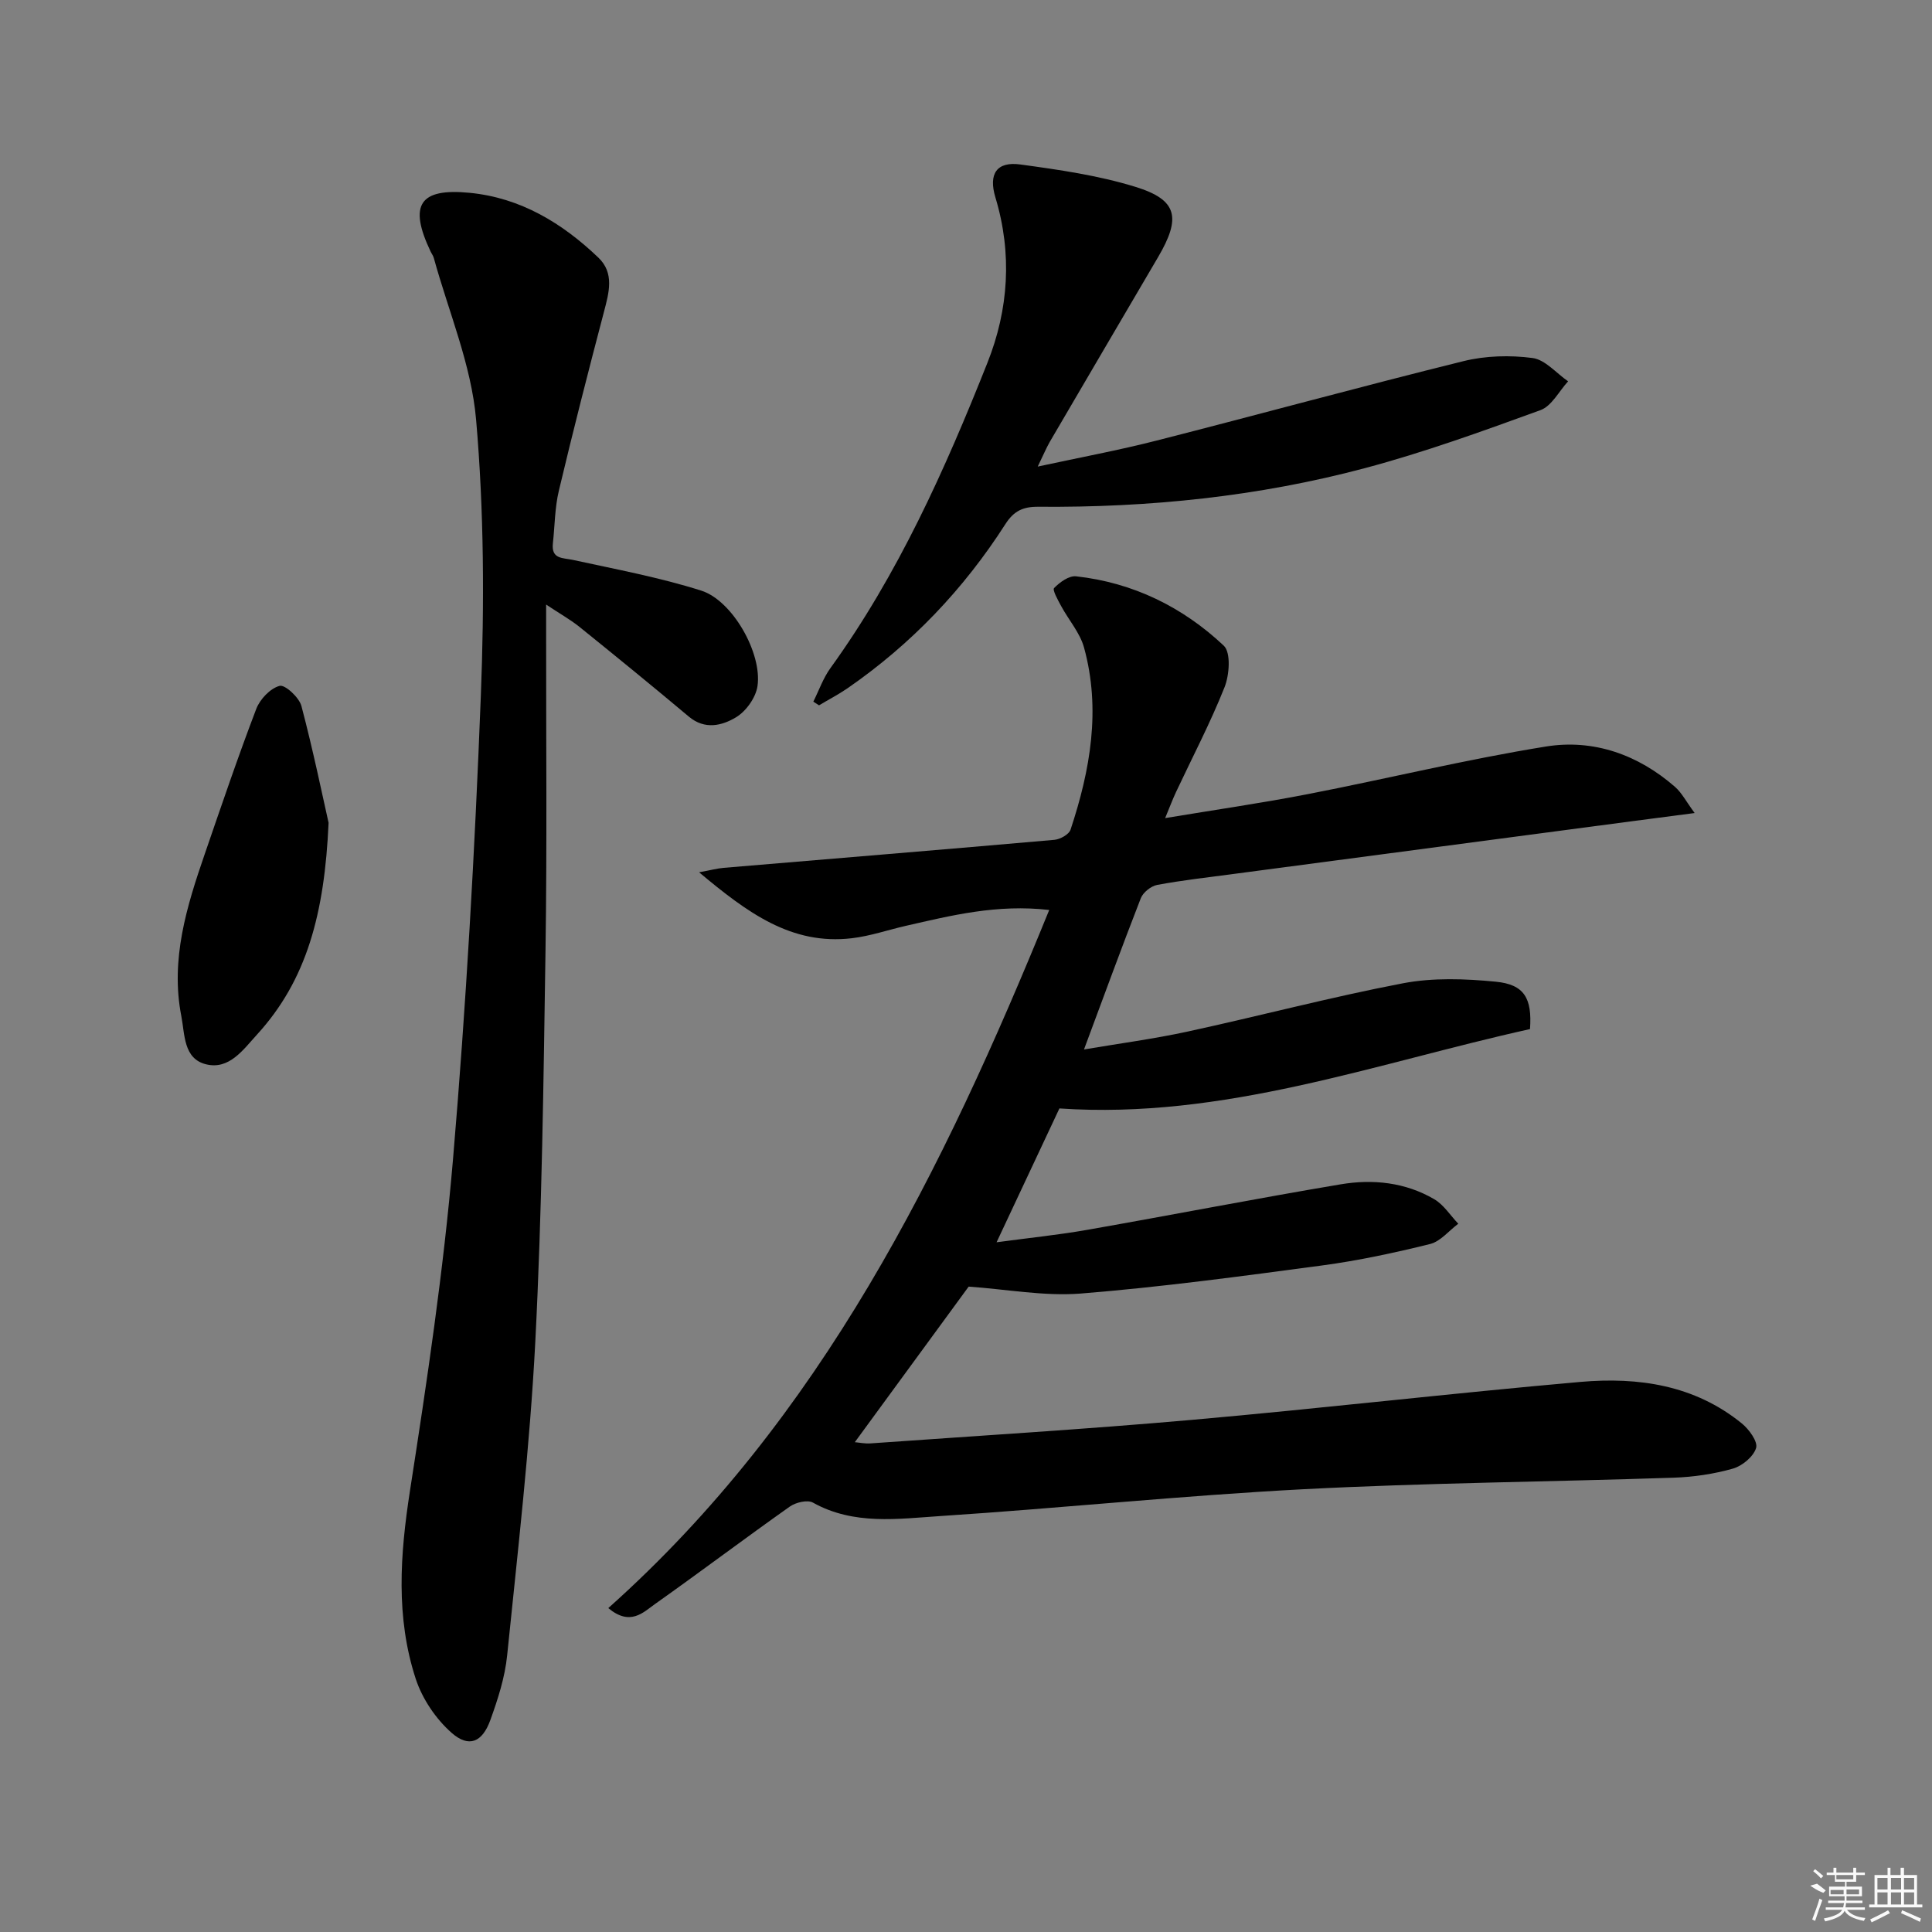
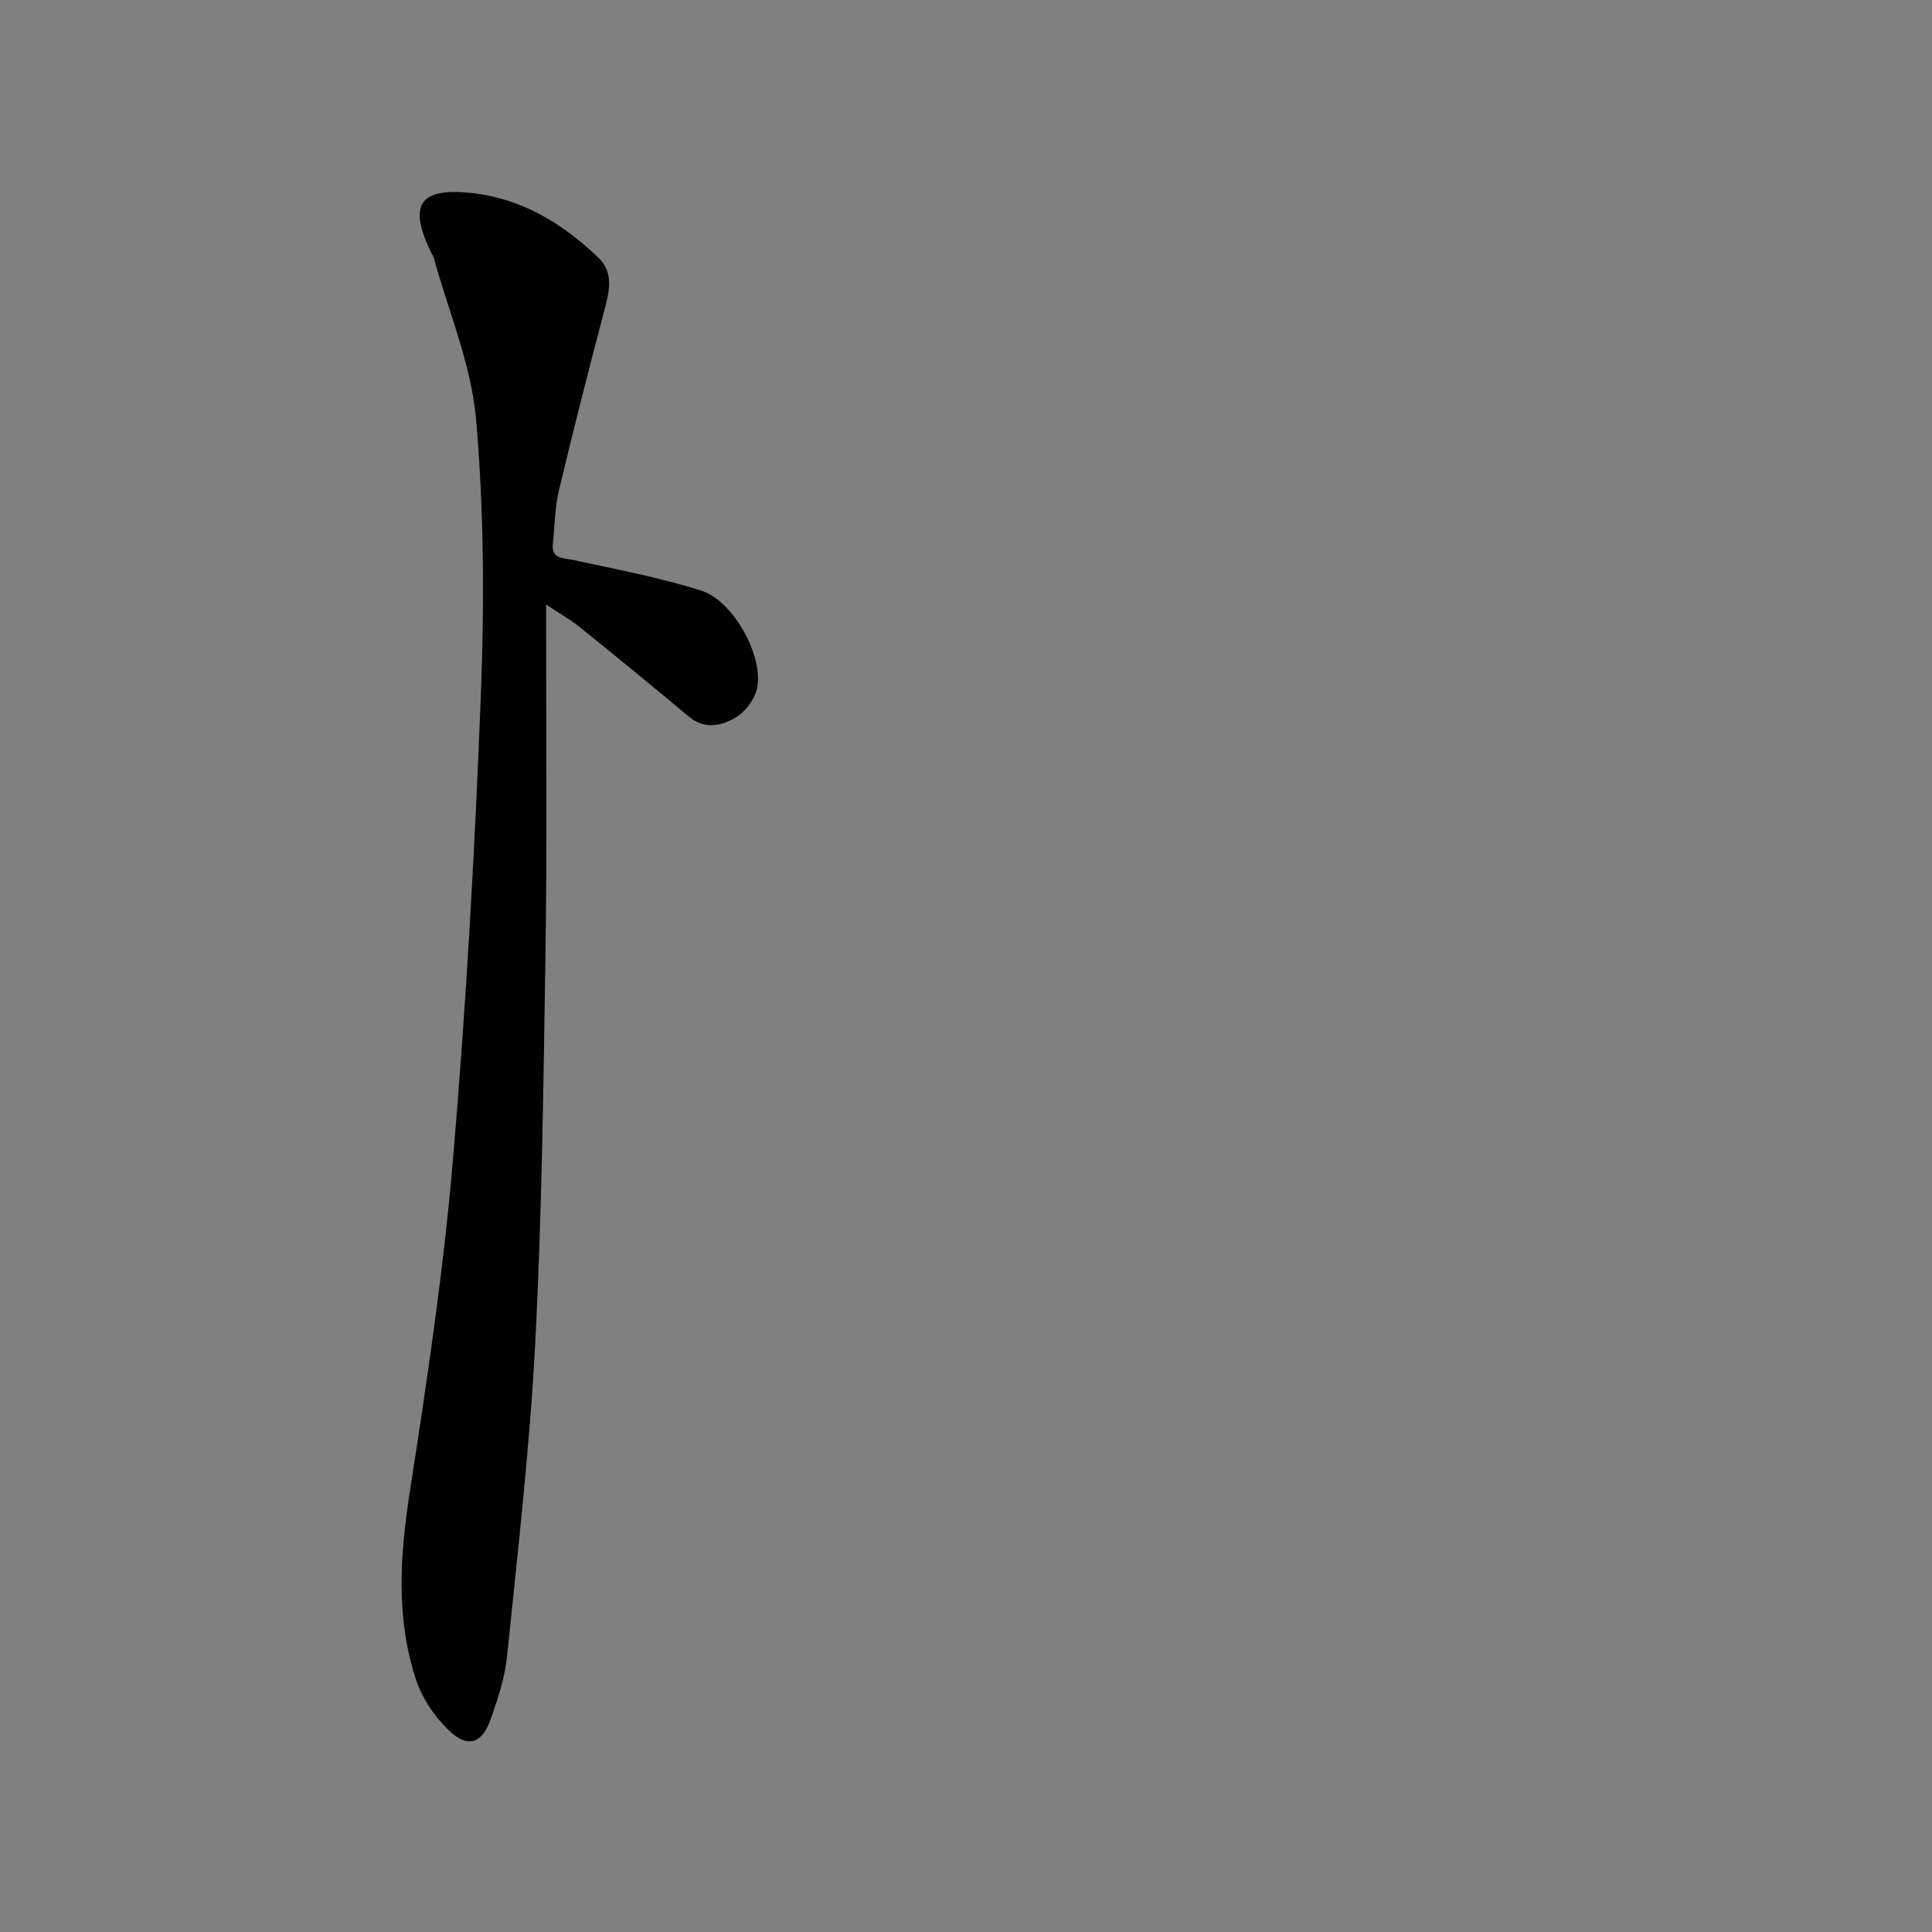
<svg xmlns="http://www.w3.org/2000/svg" enable-background="new 0 0 400 400" viewBox="0 0 400 400">
  <rect x="0" y="0" width="400" height="400" fill="#808080" stroke="none" />
-   <path d="m200.55 266.38c-7.54 10.31-15.48 21.15-23.57 32.21.86.07 2.06.33 3.24.25 22.22-1.58 44.45-2.92 66.64-4.88 26.81-2.37 53.55-5.49 80.35-7.85 11.97-1.05 23.64.64 33.42 8.6 1.49 1.21 3.35 3.77 2.95 5.08-.54 1.79-2.87 3.72-4.8 4.27-3.95 1.12-8.14 1.74-12.25 1.88-25.57.86-51.17 1.06-76.72 2.39-25.05 1.31-50.04 3.91-75.08 5.55-8.85.58-17.96 1.94-26.42-2.78-1.13-.63-3.56-.05-4.79.82-9.36 6.62-18.52 13.53-27.87 20.15-2.49 1.76-5.15 4.67-9.71.87 44.17-39.41 69.3-90.56 91.29-144.54-10.81-1.24-20.25 1.13-29.71 3.29-3.72.85-7.38 2.12-11.15 2.56-12.57 1.48-21.69-5.35-31.63-13.65 2.45-.45 3.75-.81 5.07-.92 22.83-1.93 45.66-3.79 68.48-5.8 1.21-.11 3.04-1.12 3.36-2.12 4.08-12.31 6.31-24.87 2.79-37.68-.84-3.07-3.18-5.71-4.74-8.6-.66-1.23-1.85-3.33-1.46-3.73 1.16-1.2 3.09-2.6 4.55-2.43 11.78 1.3 22.06 6.34 30.58 14.36 1.5 1.41 1.17 6.06.16 8.6-2.94 7.4-6.66 14.49-10.05 21.71-.7 1.49-1.27 3.03-2.25 5.39 10.34-1.72 20-3.11 29.57-4.97 16.44-3.19 32.74-7.19 49.27-9.85 9.84-1.59 19.07 1.67 26.73 8.36 1.4 1.23 2.3 3.03 4.06 5.41-5.02.65-9.04 1.17-13.07 1.71-27.48 3.63-54.96 7.27-82.44 10.91-5.26.7-10.55 1.29-15.76 2.26-1.29.24-2.93 1.55-3.4 2.76-3.97 10.18-7.71 20.44-11.76 31.31 7.18-1.22 14.35-2.17 21.39-3.69 14.9-3.23 29.67-7.15 44.64-10.01 6.22-1.19 12.87-.95 19.22-.33 5.9.57 7.55 3.41 7.09 9.81-32.04 7.1-63.45 18.75-97.43 16.43-4.11 8.76-8.31 17.7-13.01 27.71 6.89-.93 12.92-1.54 18.86-2.59 17.48-3.07 34.89-6.47 52.39-9.41 6.65-1.12 13.38-.42 19.36 3.08 1.97 1.15 3.33 3.35 4.98 5.08-1.94 1.45-3.68 3.66-5.84 4.2-7.39 1.83-14.88 3.44-22.43 4.45-16.62 2.22-33.26 4.47-49.96 5.81-7.63.58-15.43-.91-23.14-1.44z" />
  <path d="m113.07 125.17v5.81c-.02 21.99.2 43.98-.13 65.96-.41 26.94-.73 53.91-2.11 80.81-1.12 21.71-3.63 43.35-5.83 64.98-.46 4.55-1.92 9.08-3.49 13.42-1.66 4.57-4.43 5.76-7.99 2.63-3.28-2.88-6.09-7.05-7.45-11.2-4.16-12.73-3.24-25.7-1.2-38.87 3.54-22.78 6.95-45.63 8.91-68.58 2.72-31.94 4.53-63.99 5.77-96.03.74-19.05.67-38.26-.98-57.23-.98-11.33-5.7-22.34-8.76-33.48-.13-.47-.46-.88-.67-1.34-4.57-9.63-2.31-13.15 8.1-12.13 10.55 1.03 19.17 6.27 26.65 13.42 3.35 3.2 2.2 7.25 1.15 11.23-3.24 12.32-6.4 24.66-9.34 37.05-.84 3.52-.83 7.24-1.23 10.87-.36 3.32 2.02 2.97 4.18 3.44 8.89 1.94 17.88 3.61 26.53 6.35 6.48 2.05 12.65 12.98 11.65 19.77-.35 2.38-2.36 5.21-4.45 6.46-2.88 1.73-6.45 2.64-9.76-.14-7.52-6.31-15.12-12.51-22.76-18.67-1.89-1.49-4.03-2.69-6.79-4.53z" />
-   <path d="m214.85 96.6c8.83-1.91 16.76-3.38 24.55-5.37 21.22-5.41 42.34-11.2 63.6-16.46 4.57-1.13 9.62-1.26 14.29-.65 2.62.34 4.92 3.14 7.37 4.83-1.88 2.04-3.39 5.11-5.71 5.96-11.99 4.36-24.04 8.73-36.35 12.01-22.1 5.89-44.75 8.19-67.62 8-3.19-.03-5.08.87-6.83 3.6-8.63 13.47-19.49 24.86-32.67 33.97-1.89 1.3-3.94 2.36-5.91 3.54-.39-.25-.79-.51-1.18-.76 1.16-2.32 2.03-4.85 3.53-6.93 14.04-19.44 23.74-41.14 32.52-63.24 4.39-11.04 5.16-22.59 1.65-34.22-1.48-4.9.28-7.49 5.14-6.83 8.02 1.09 16.13 2.26 23.83 4.63 8.73 2.69 9.52 6.36 4.7 14.57-7.48 12.75-14.97 25.5-22.43 38.26-.73 1.28-1.29 2.65-2.48 5.09z" />
-   <path d="m68.03 170.36c-.84 18.82-4.53 32.58-14.83 43.85-2.86 3.13-5.75 7.33-10.55 6.14-4.68-1.16-4.37-6.17-5.11-9.98-2.29-11.74 1.11-22.7 4.86-33.58 3.46-10.05 6.87-20.11 10.66-30.03.77-2.01 2.9-4.25 4.83-4.76 1.12-.3 4.05 2.4 4.52 4.18 2.44 9.24 4.37 18.64 5.62 24.18z" />
  <g fill="#fafafa">
-     <path d="m374.8 390.4 1.4-.4c.7.5 1.3 1 1.8 1.4l-.5.5c-1.5-.6-2.1-1.1-2.7-1.5zm1 7.3-.6-.3c.5-1.4 1.1-2.8 1.5-4.3.2.1.4.2.6.3-.5 1.3-1 2.8-1.5 4.3zm-.4-10.3.4-.4c.4.3 1 .8 1.7 1.4l-.5.5c-.4-.5-1-1-1.6-1.5zm2.5.3h1.7v-1h.6v1h3.5v-1h.6v1h1.8v.5h-1.8v1.4h-2v1h3.2v2h-3.2v.9h3.3v.5h-3.4c0 .3-.1.6-.1.9h4v.5h-3.7c.7.9 1.9 1.5 3.8 1.7-.1.2-.2.4-.3.6-2.1-.4-3.5-1.1-4-2.1-.4 1-1.8 1.7-4 2.2-.1-.2-.2-.4-.3-.6 2.1-.4 3.4-1 3.8-1.8h-3.4v-.5h3.6c.1-.3.1-.6.2-.9h-3.3v-.5h3.4c0-.3 0-.6 0-.9h-3.2v-2h3.3v-1h-2.1v-1.4h-1.7v-.5zm1.1 3.5v1h2.7c0-.3 0-.4 0-.4 0-.1 0-.2 0-.2 0-.1 0-.2 0-.3h-2.7zm1.2-3v.9h3.5v-.9zm4.7 3h-2.6v.6.4h2.6z" />
-     <path d="m393.6 386.7h.6v1.5h2.7v6.1h1.1v.6h-11v-.6h1.1v-6.1h2.7v-1.5h.6v1.5h2.1v-1.5zm-2.7 8.8.4.6c-1.2.6-2.5 1.3-3.8 1.9-.1-.2-.2-.4-.3-.6 1.2-.6 2.5-1.2 3.7-1.9zm-2.2-6.7v2.4h2.1v-2.4zm0 3v2.5h2.1v-2.5zm2.8-3v2.4h2.1v-2.4zm0 3v2.5h2.1v-2.5zm6 6.1c-1.4-.7-2.7-1.3-3.9-1.8l.2-.6c1.5.6 2.7 1.2 3.9 1.7zm-1.2-9.1h-2.1v2.4h2.1zm-2.1 3v2.5h2.1v-2.5z" />
-   </g>
+     </g>
</svg>